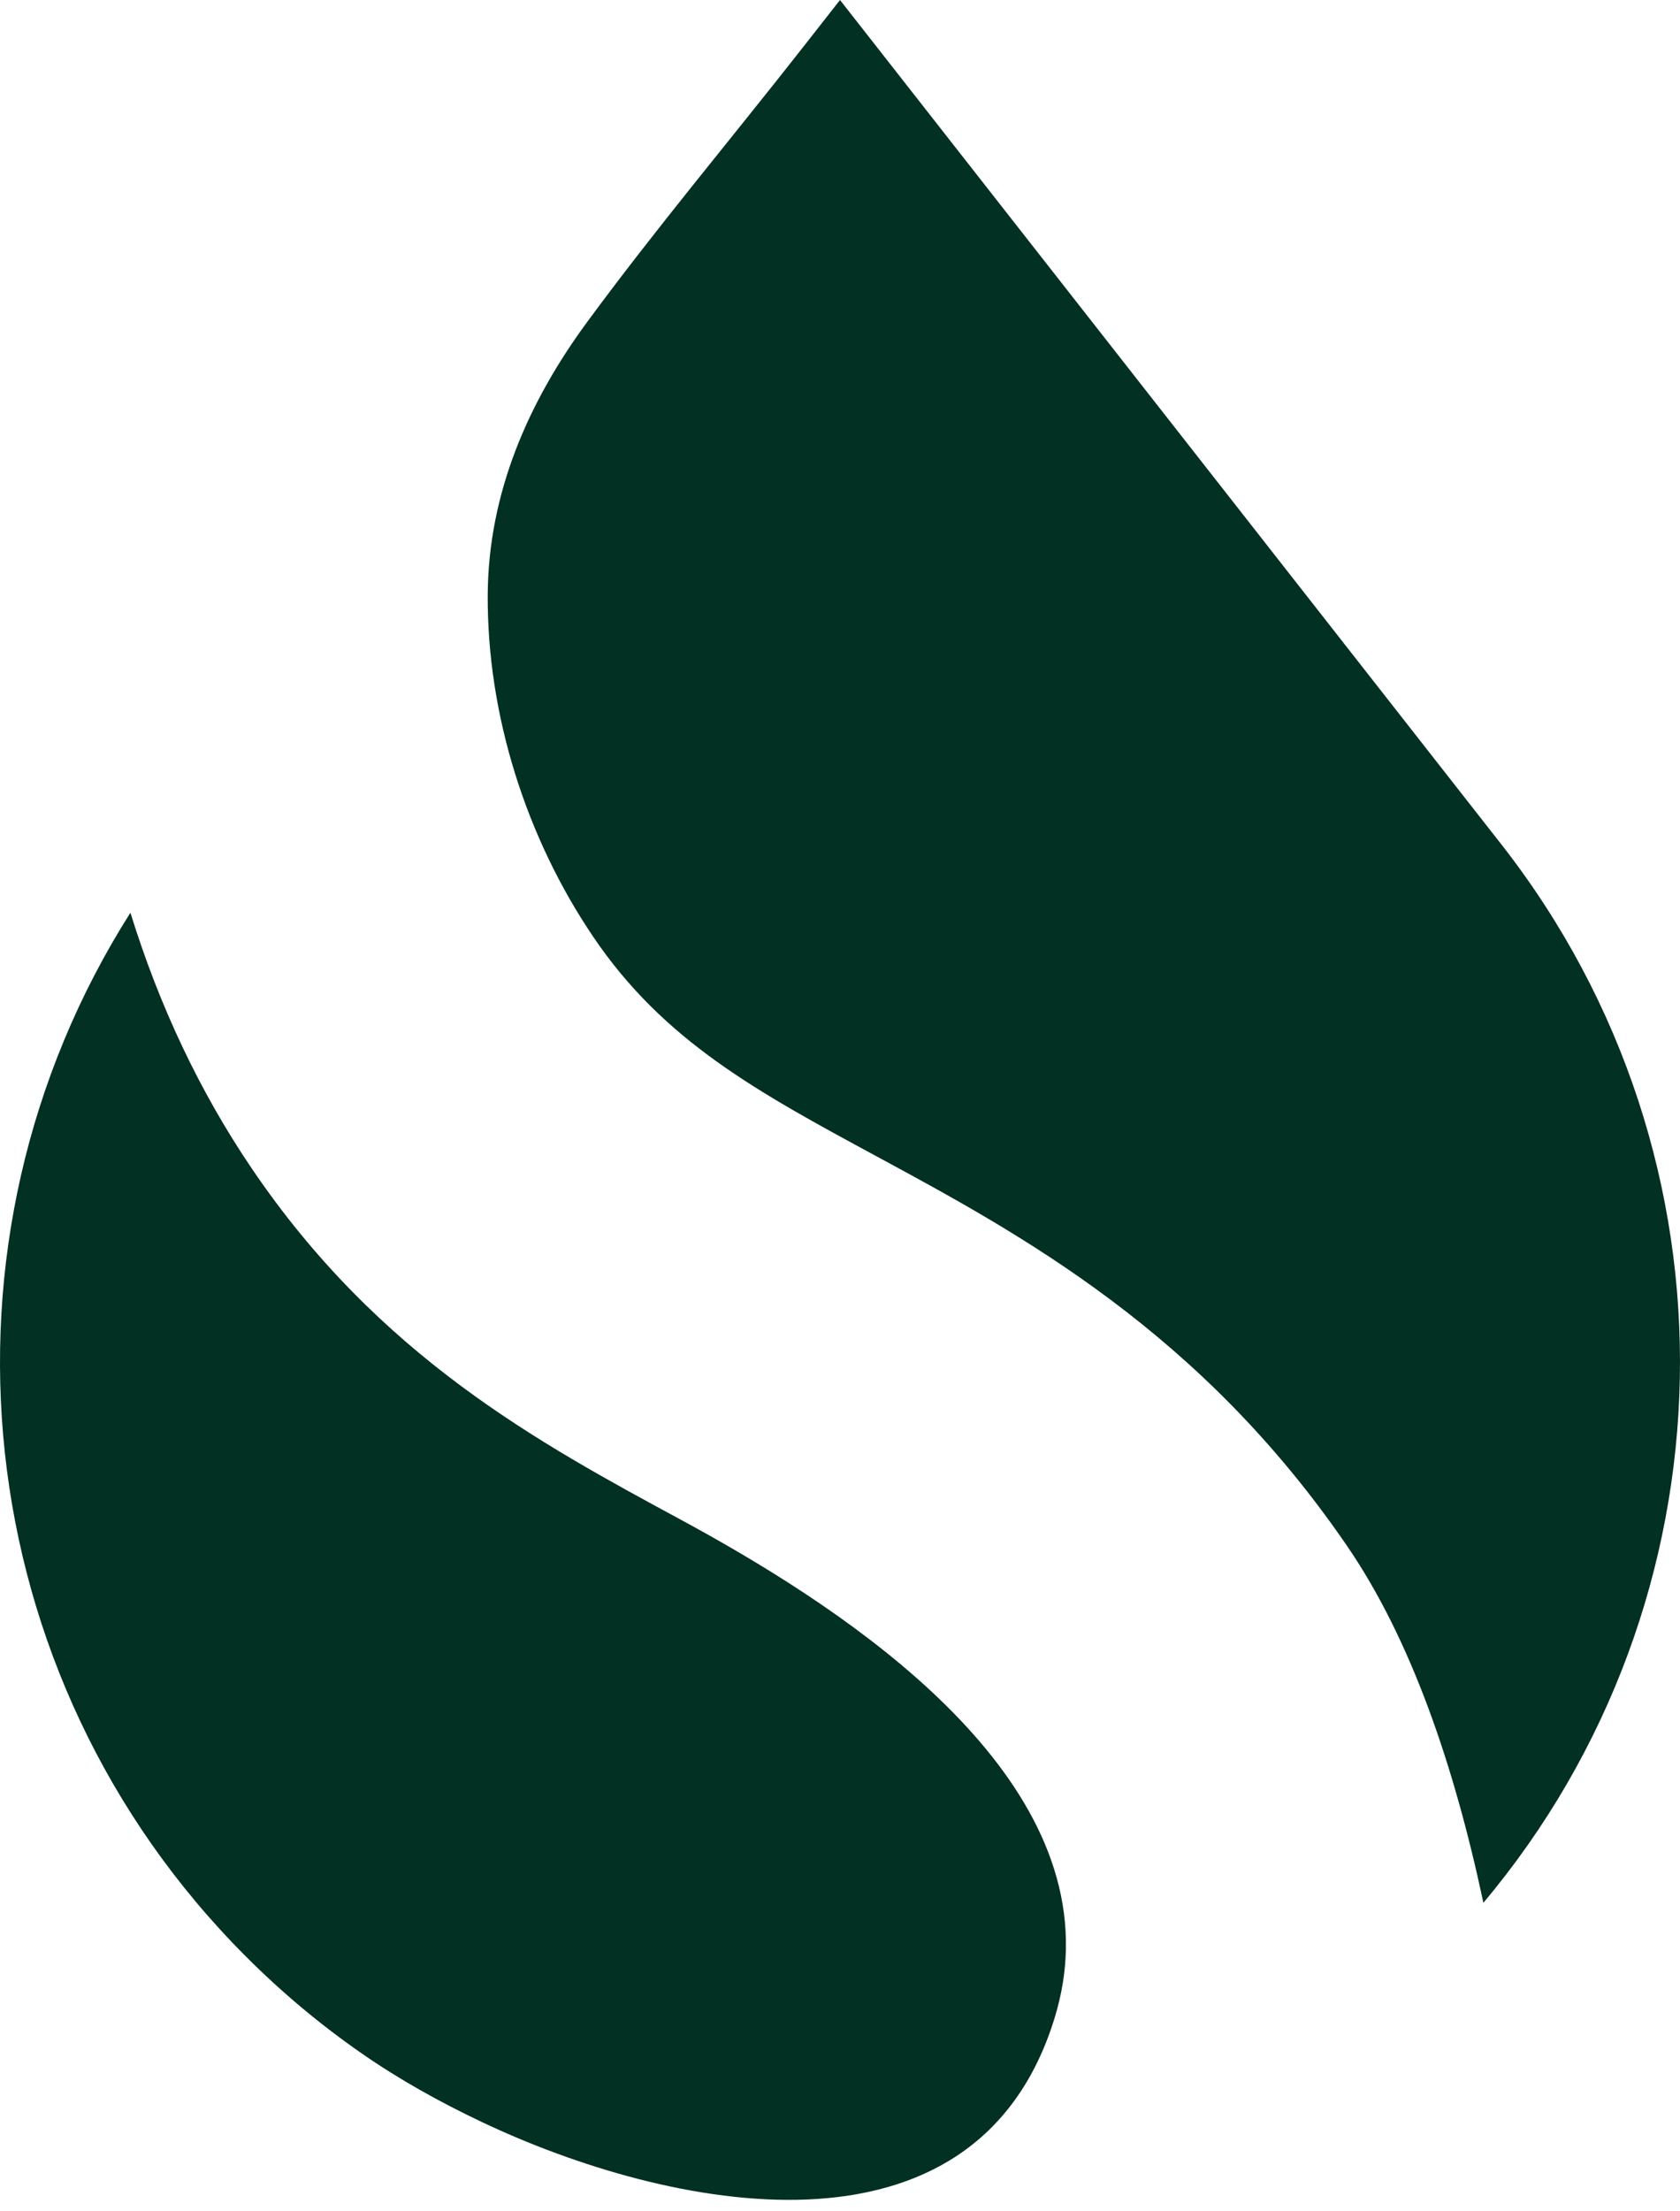
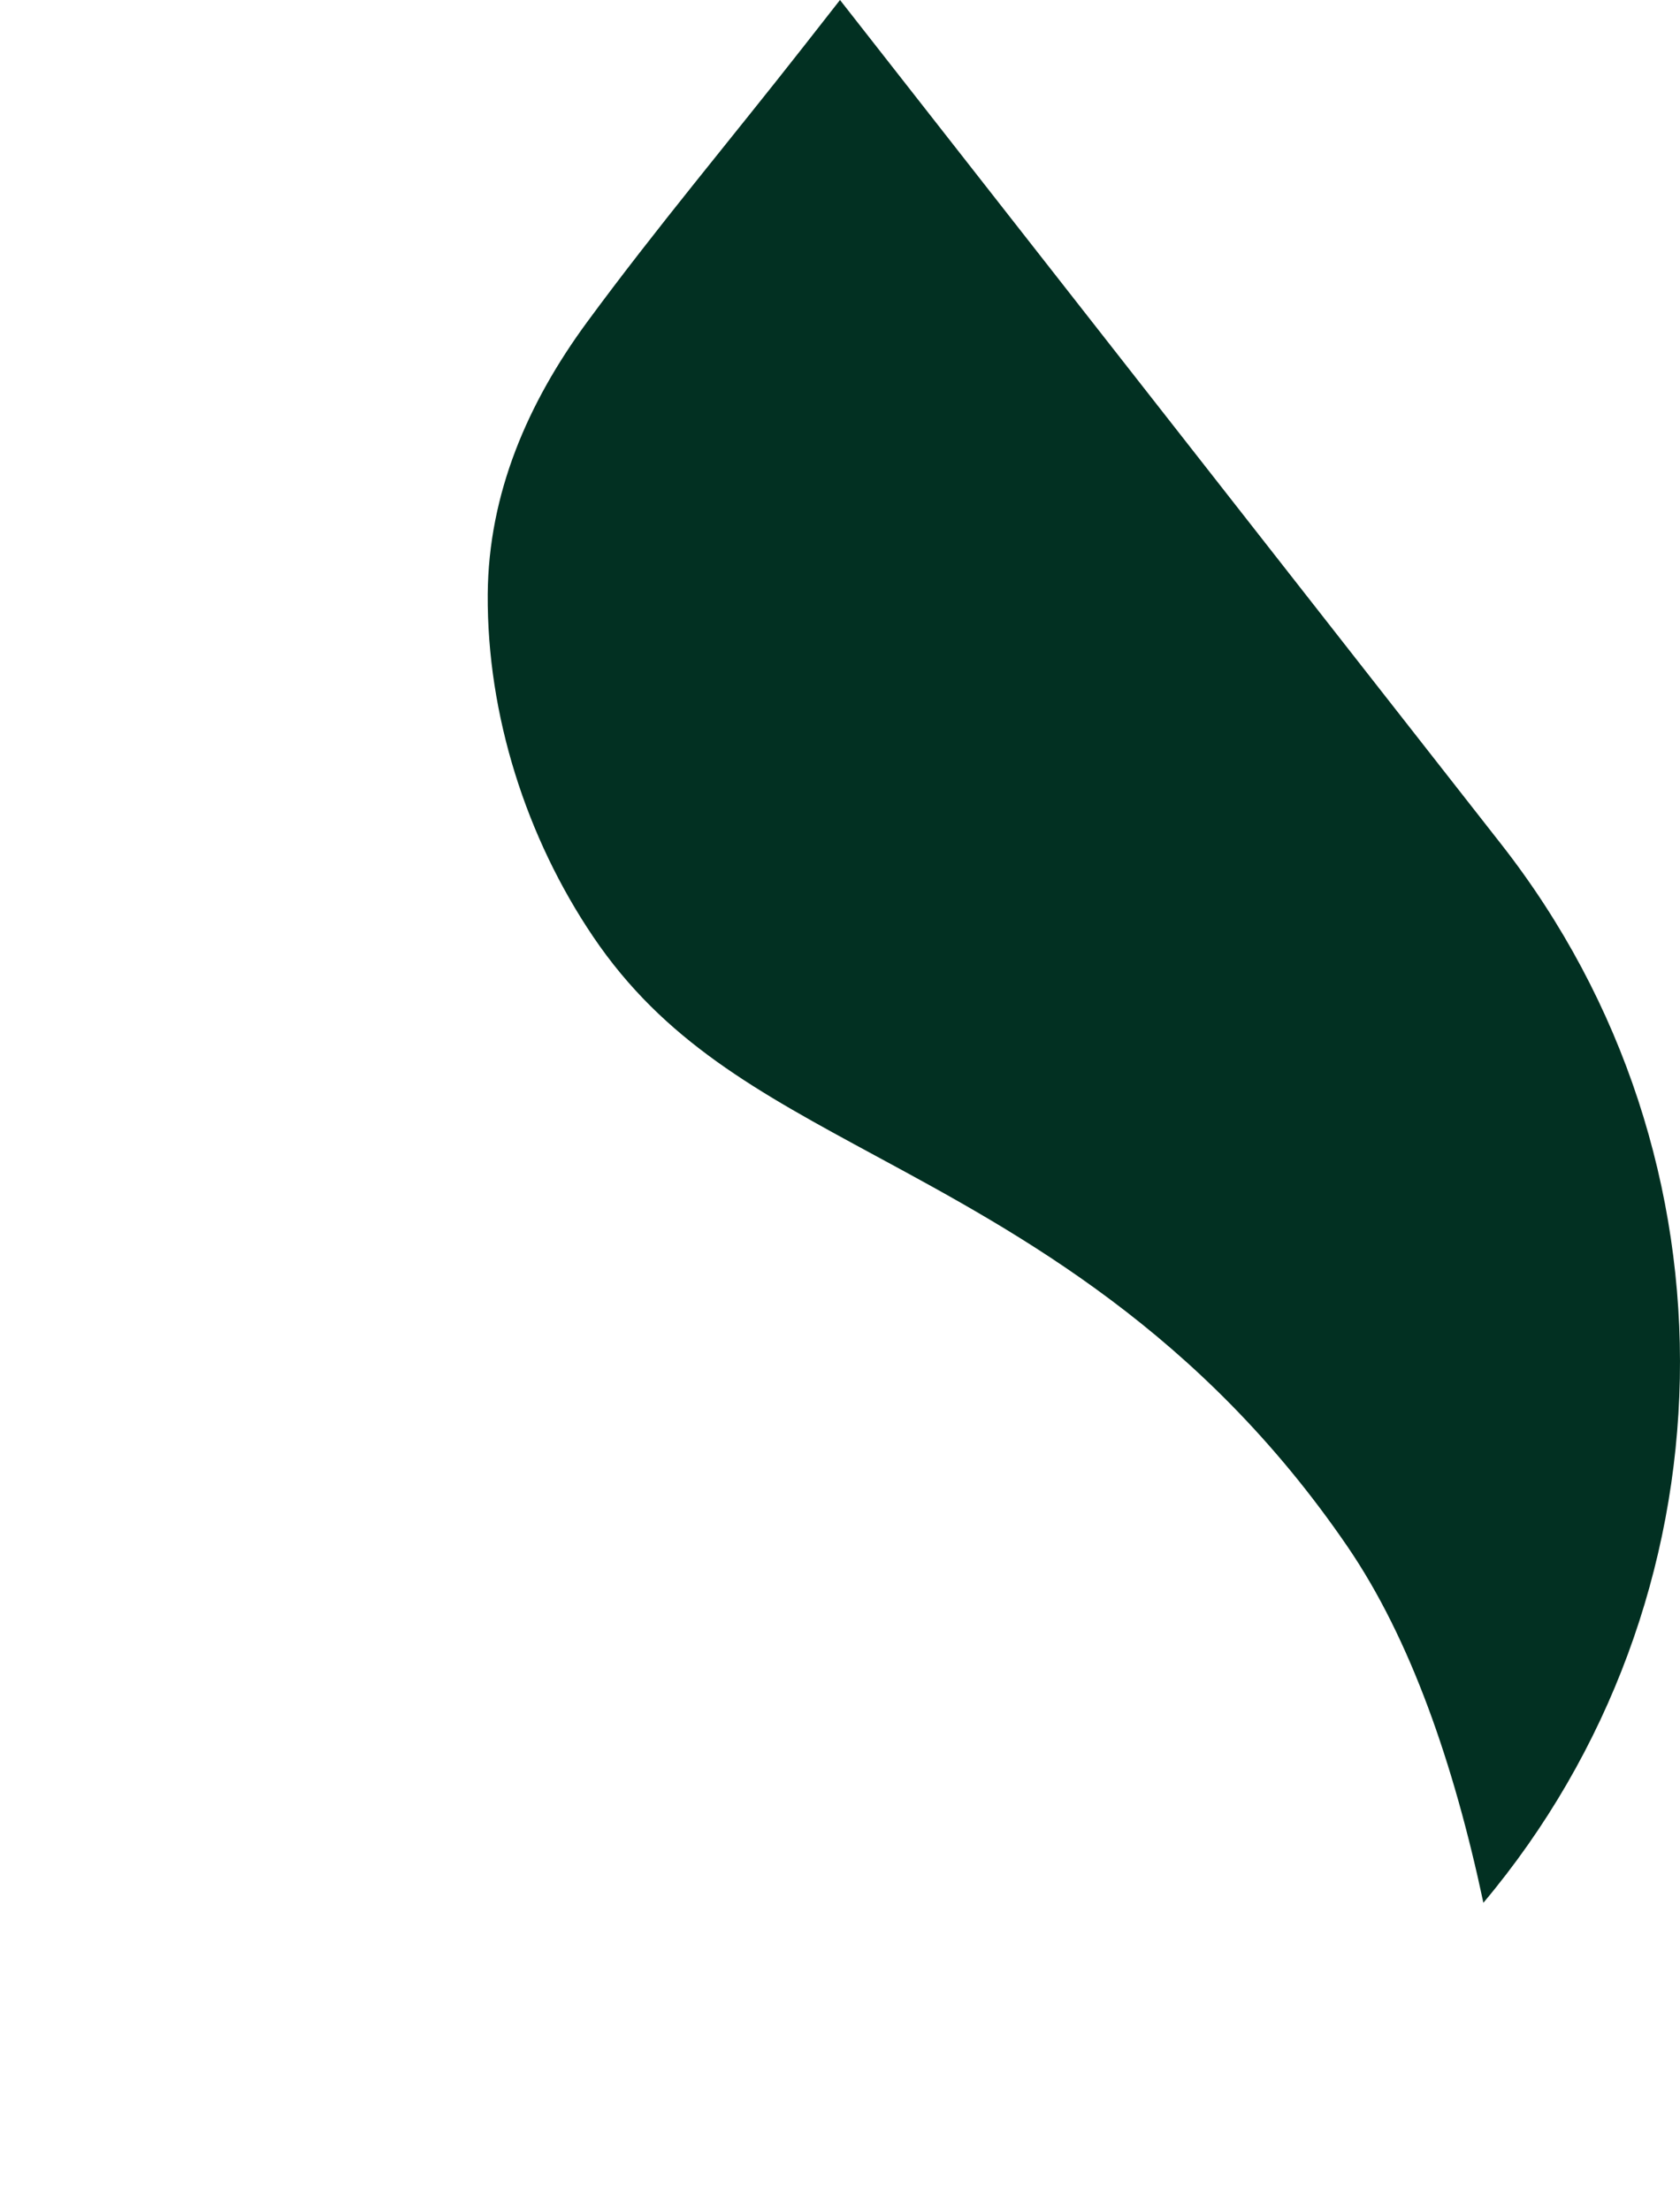
<svg xmlns="http://www.w3.org/2000/svg" width="95" height="125" viewBox="0 0 95 125" fill="none">
  <path d="M83.882 107.559C82.218 99.732 79.766 92.639 76.192 87.416C67.88 75.267 57.723 69.773 49.563 65.362C42.844 61.728 37.54 58.861 33.543 52.95C29.761 47.356 27.535 40.415 27.58 33.596C27.62 27.888 29.854 22.758 33.191 18.217C37.088 12.916 41.355 7.842 45.419 2.656C46.111 1.771 46.804 0.885 47.5 0L84.889 47.719C98.846 65.536 98.205 90.52 83.882 107.559Z" fill="#023022" />
-   <path d="M60.273 110.203C60.247 111.455 60.043 112.74 59.639 114.059C55.172 128.635 37.7 124.905 27.255 119.956C24.903 118.841 22.61 117.571 20.469 116.085C18.124 114.459 15.928 112.622 13.913 110.603C-1.944 94.75 -4.419 70.173 7.375 51.594C9.009 56.872 11.29 61.698 14.216 66.021C21.413 76.667 30.47 81.563 38.463 85.886C47.009 90.509 60.517 99.084 60.273 110.203Z" fill="#023022" />
</svg>